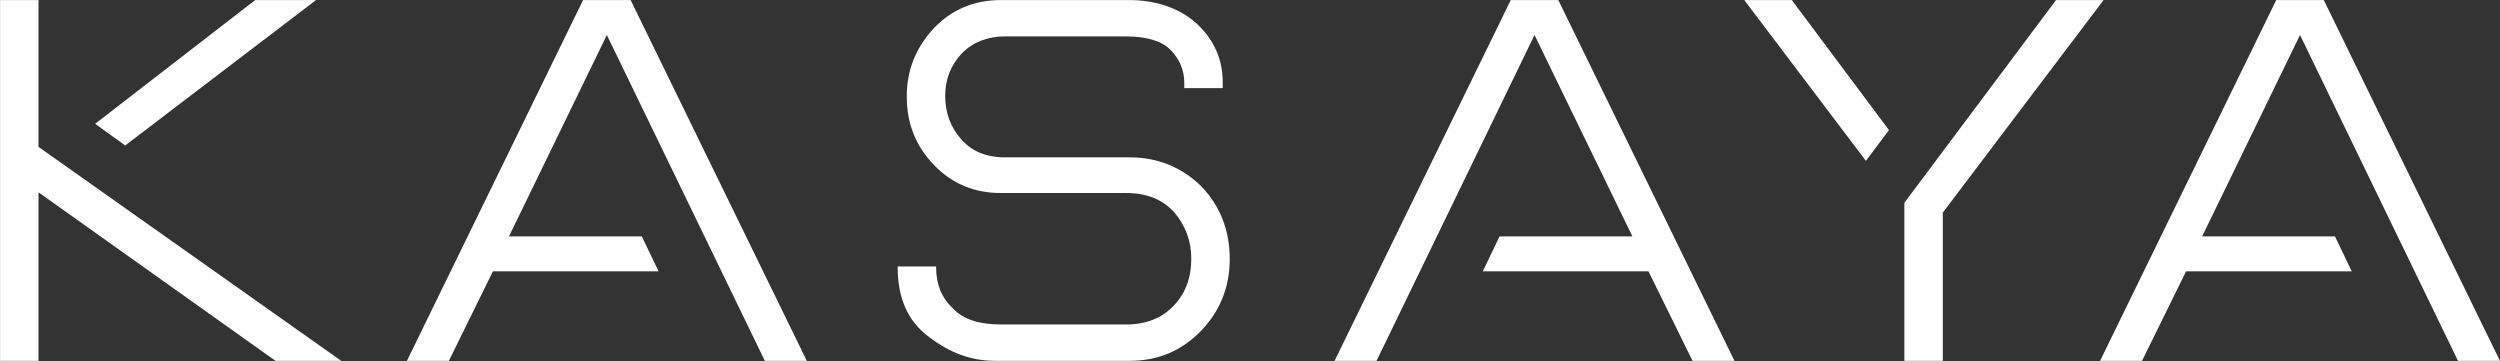
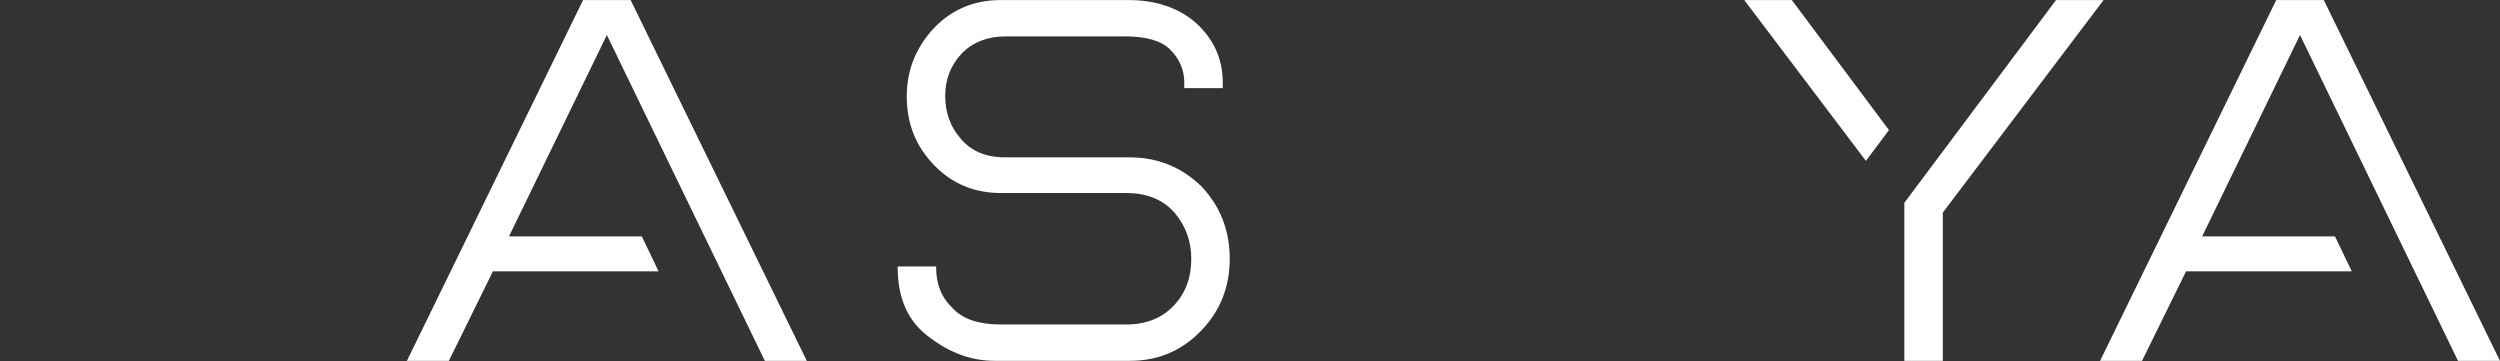
<svg xmlns="http://www.w3.org/2000/svg" width="100%" height="100%" viewBox="0 0 4404 636" version="1.1" xml:space="preserve" style="fill-rule:evenodd;clip-rule:evenodd;stroke-linejoin:round;stroke-miterlimit:2;">
  <rect x="0" y="0" width="4404" height="636" fill="#333333" stroke="none" />
  <g transform="matrix(2.845,0,0,0.388,-2484.87,-273.832)">
    <g transform="matrix(432.861,0,0,3174.63,816.318,2344.04)">
-       <path d="M0.187,-0.516L0.187,-0.306L0.62,0L0.526,0L0.187,-0.241L0.187,0L0.132,0L0.132,-0.516L0.187,-0.516ZM0.497,-0.516L0.584,-0.516L0.311,-0.308L0.268,-0.339L0.497,-0.516Z" style="fill:white;fill-rule:nonzero;" />
-     </g>
+       </g>
    <g transform="matrix(-432.861,0,0,3174.63,1390.29,2344.04)">
      <path d="M0.552,0L0.489,-0.128L0.252,-0.128L0.276,-0.178L0.466,-0.178L0.326,-0.466L0.1,0L0.04,0L0.292,-0.516L0.36,-0.516L0.612,0L0.552,0Z" style="fill:white;fill-rule:nonzero;" />
    </g>
    <g transform="matrix(432.861,0,0,3174.63,1379.9,2344.04)">
      <path d="M0.169,-0.134C0.169,-0.109 0.177,-0.09 0.193,-0.075C0.208,-0.059 0.231,-0.052 0.262,-0.052L0.441,-0.052C0.469,-0.052 0.492,-0.061 0.509,-0.079C0.526,-0.097 0.534,-0.119 0.534,-0.146C0.534,-0.171 0.526,-0.193 0.51,-0.212C0.493,-0.231 0.47,-0.24 0.441,-0.24L0.262,-0.24C0.224,-0.24 0.192,-0.253 0.166,-0.28C0.14,-0.307 0.127,-0.339 0.127,-0.378C0.127,-0.416 0.14,-0.448 0.166,-0.476C0.192,-0.503 0.224,-0.516 0.262,-0.516L0.444,-0.516C0.483,-0.516 0.516,-0.505 0.541,-0.483C0.566,-0.46 0.579,-0.432 0.579,-0.398L0.579,-0.39L0.524,-0.39L0.524,-0.398C0.524,-0.416 0.517,-0.432 0.504,-0.445C0.491,-0.458 0.469,-0.464 0.44,-0.464L0.268,-0.464C0.243,-0.464 0.222,-0.456 0.206,-0.44C0.19,-0.423 0.182,-0.403 0.182,-0.379C0.182,-0.356 0.189,-0.335 0.204,-0.318C0.219,-0.3 0.24,-0.291 0.268,-0.291L0.446,-0.291C0.486,-0.291 0.52,-0.277 0.548,-0.25C0.575,-0.222 0.589,-0.187 0.589,-0.146C0.589,-0.105 0.575,-0.071 0.548,-0.043C0.52,-0.014 0.486,0 0.446,0L0.253,0C0.22,0 0.189,-0.011 0.159,-0.034C0.129,-0.056 0.114,-0.089 0.114,-0.134L0.114,-0.135L0.169,-0.135L0.169,-0.134Z" style="fill:white;fill-rule:nonzero;" />
    </g>
    <g transform="matrix(432.861,0,0,3174.63,1682.47,2344.04)">
-       <path d="M0.552,0L0.489,-0.128L0.252,-0.128L0.276,-0.178L0.466,-0.178L0.326,-0.466L0.1,0L0.04,0L0.292,-0.516L0.36,-0.516L0.612,0L0.552,0Z" style="fill:white;fill-rule:nonzero;" />
-     </g>
+       </g>
    <g transform="matrix(432.861,0,0,3174.63,1933.97,2344.04)">
      <path d="M0.329,-0.212L0.329,0L0.274,0L0.274,-0.226L0.491,-0.516L0.559,-0.516L0.329,-0.212ZM0.113,-0.516L0.252,-0.33L0.219,-0.286L0.045,-0.516L0.113,-0.516Z" style="fill:white;fill-rule:nonzero;" />
    </g>
    <g transform="matrix(-432.861,0,0,3174.63,2438.68,2344.04)">
      <path d="M0.552,0L0.489,-0.128L0.252,-0.128L0.276,-0.178L0.466,-0.178L0.326,-0.466L0.1,0L0.04,0L0.292,-0.516L0.36,-0.516L0.612,0L0.552,0Z" style="fill:white;fill-rule:nonzero;" />
    </g>
  </g>
</svg>